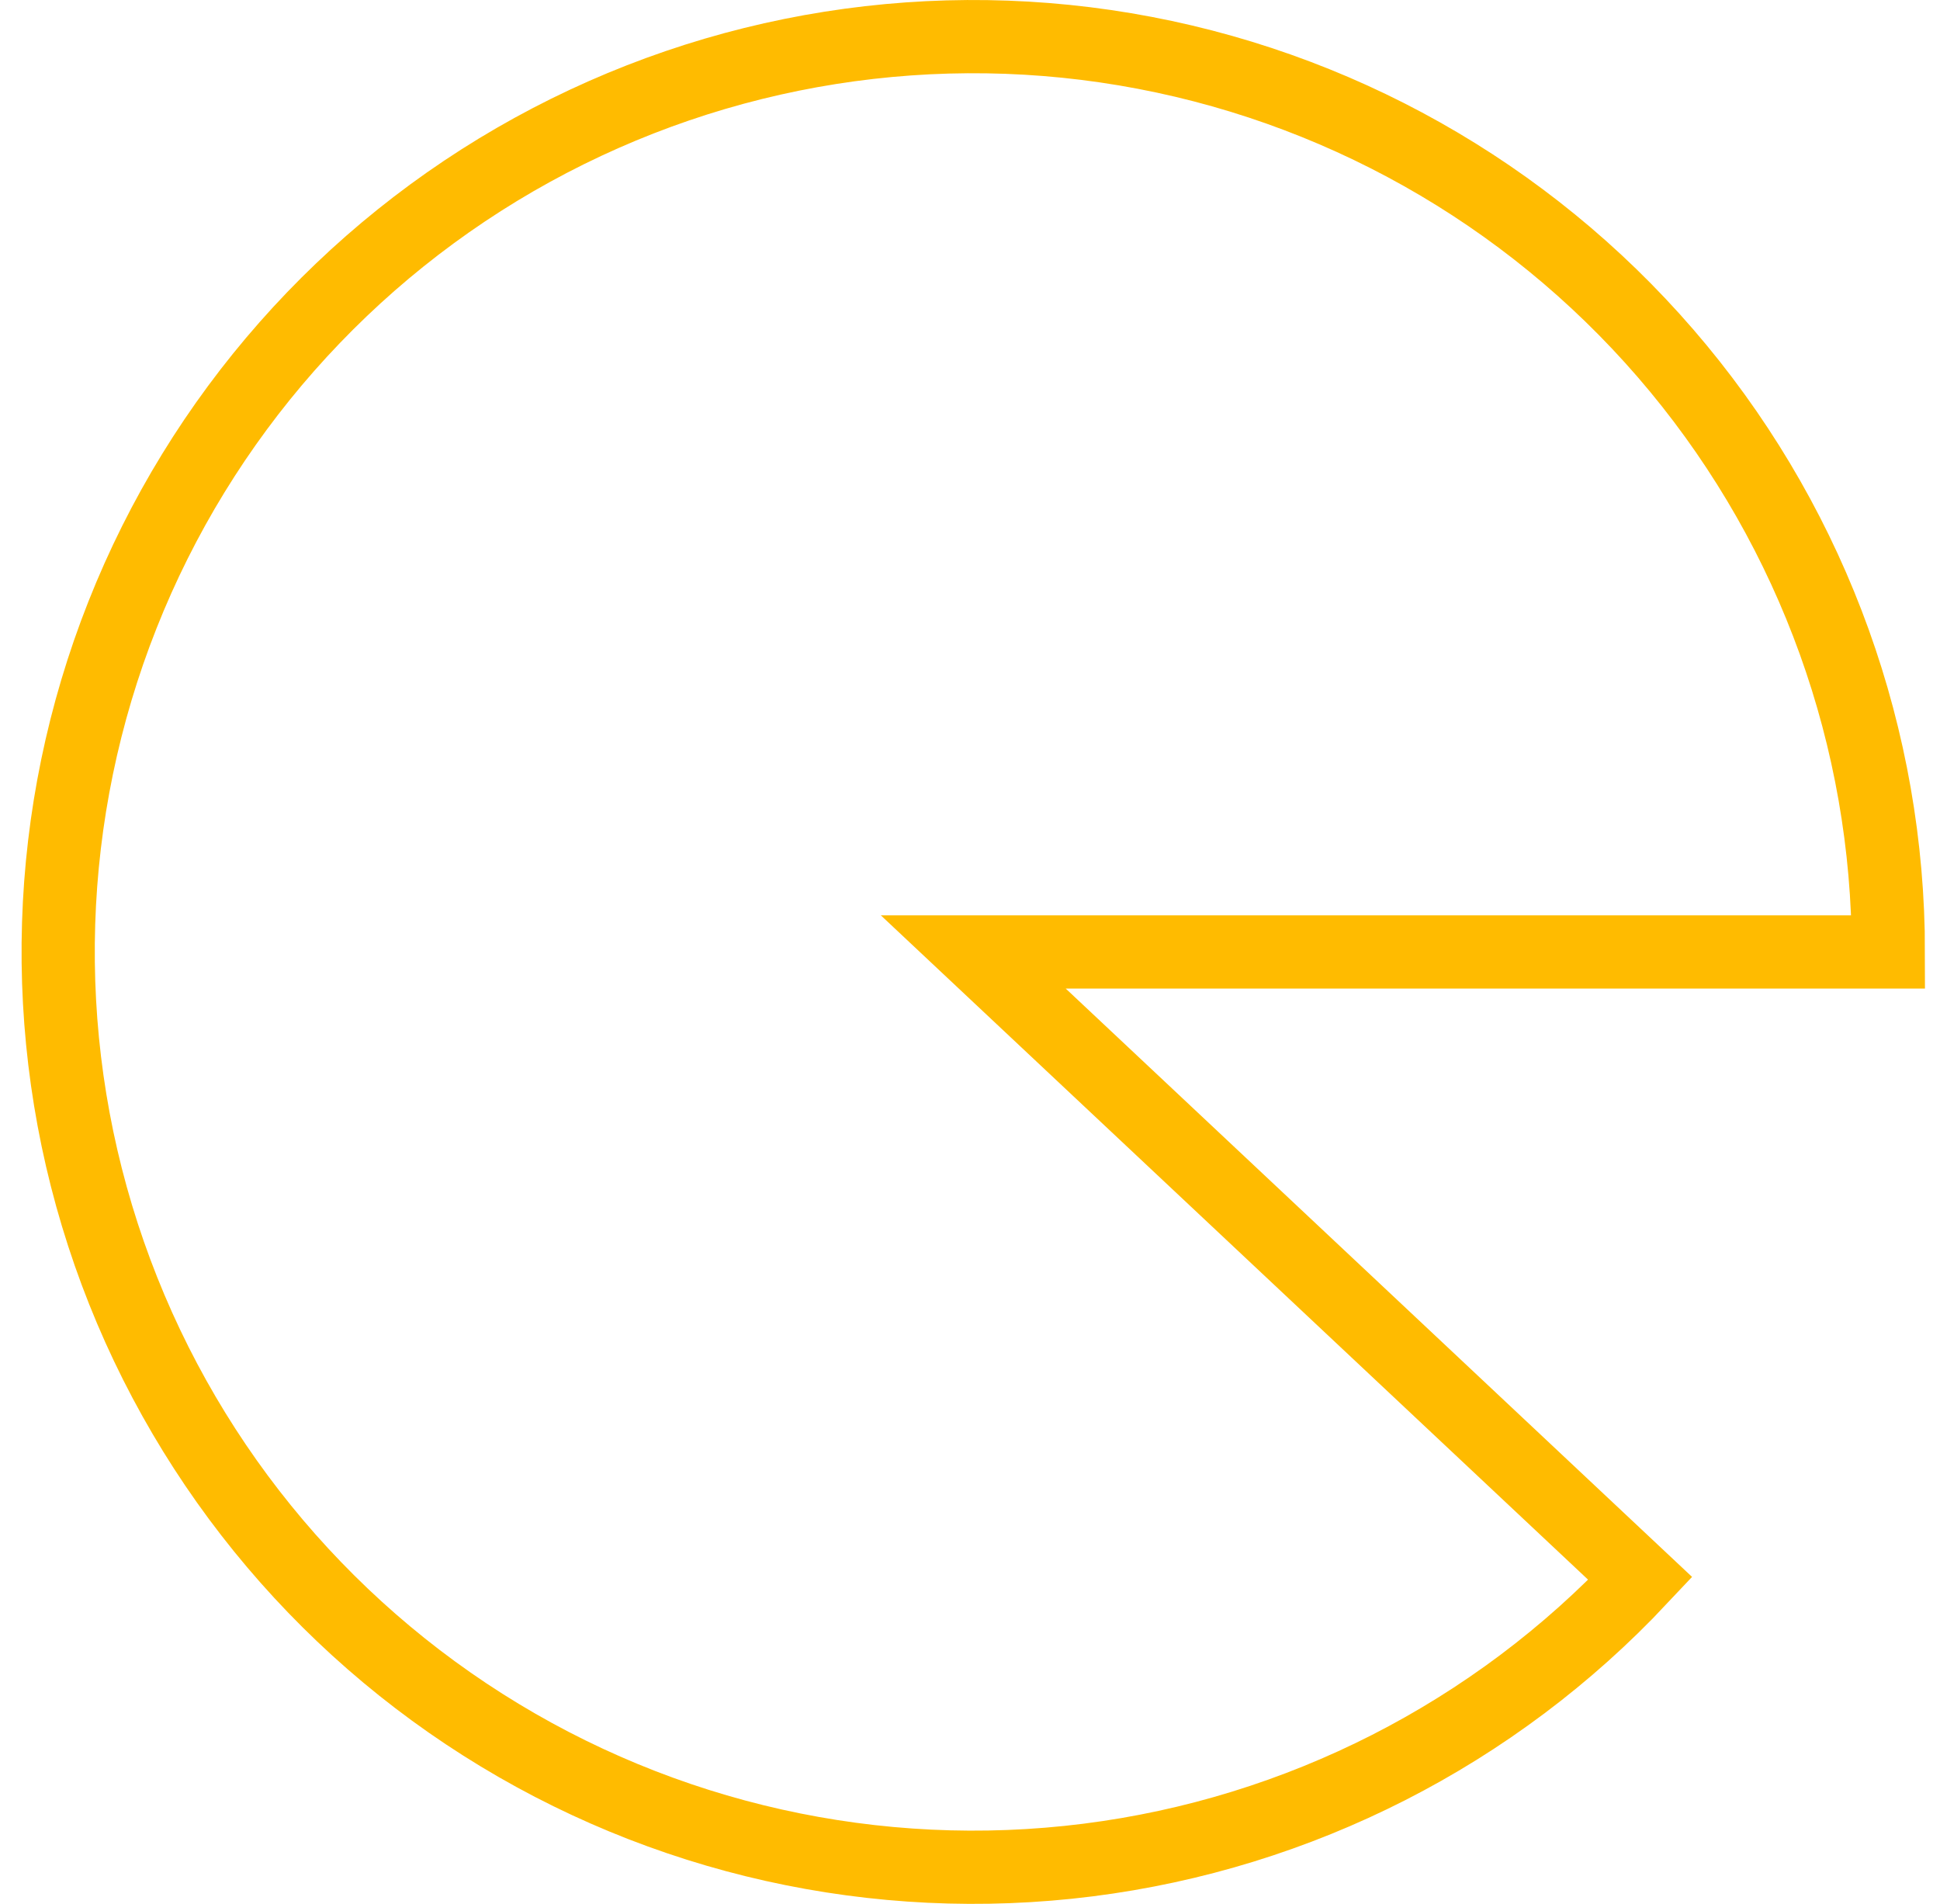
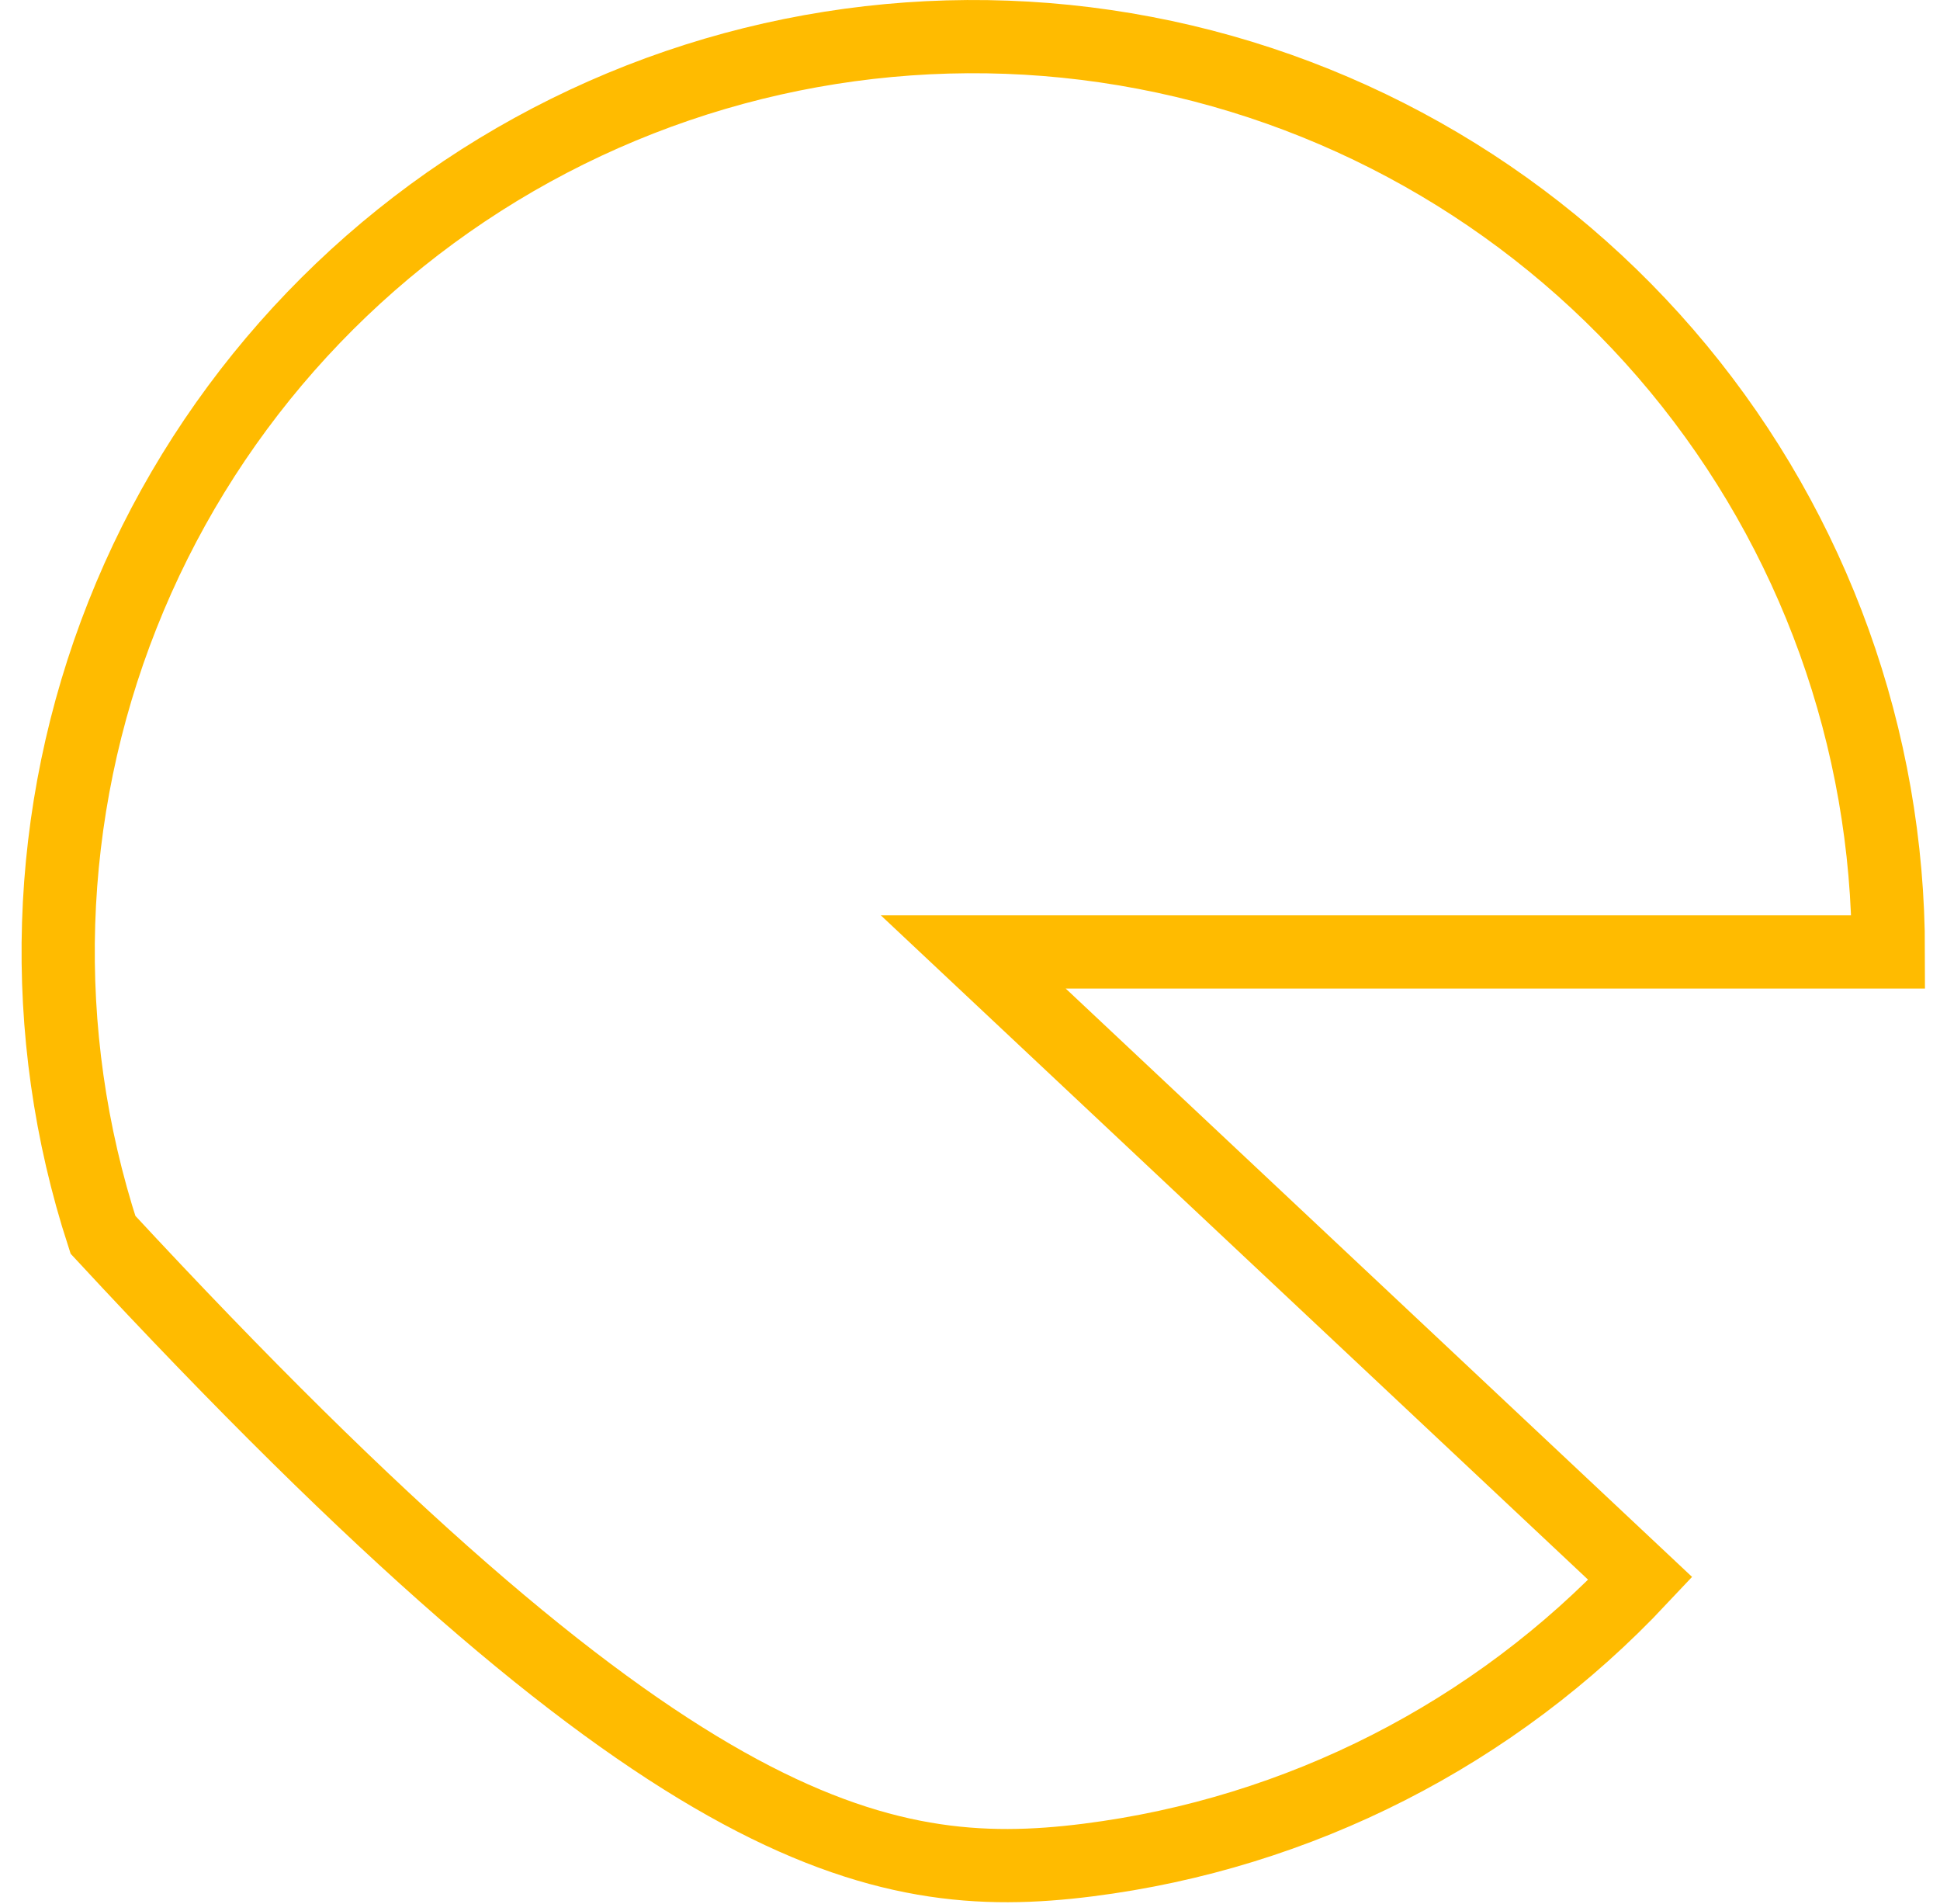
<svg xmlns="http://www.w3.org/2000/svg" width="53" height="52" viewBox="0 0 53 52" fill="none">
-   <path d="M51.589 26C51.589 20.182 49.56 14.547 45.852 10.064C42.144 5.582 36.988 2.533 31.274 1.443C25.559 0.353 19.643 1.29 14.545 4.092C9.447 6.895 5.486 11.388 3.345 16.797C1.203 22.206 1.015 28.193 2.813 33.725C4.611 39.258 8.282 43.991 13.194 47.108C18.105 50.225 23.951 51.532 29.723 50.803C35.494 50.074 40.831 47.355 44.813 43.114L26.589 26H51.589Z" stroke="#FFBB00" stroke-width="2" />
+   <path d="M51.589 26C51.589 20.182 49.56 14.547 45.852 10.064C42.144 5.582 36.988 2.533 31.274 1.443C25.559 0.353 19.643 1.29 14.545 4.092C9.447 6.895 5.486 11.388 3.345 16.797C1.203 22.206 1.015 28.193 2.813 33.725C18.105 50.225 23.951 51.532 29.723 50.803C35.494 50.074 40.831 47.355 44.813 43.114L26.589 26H51.589Z" stroke="#FFBB00" stroke-width="2" />
</svg>